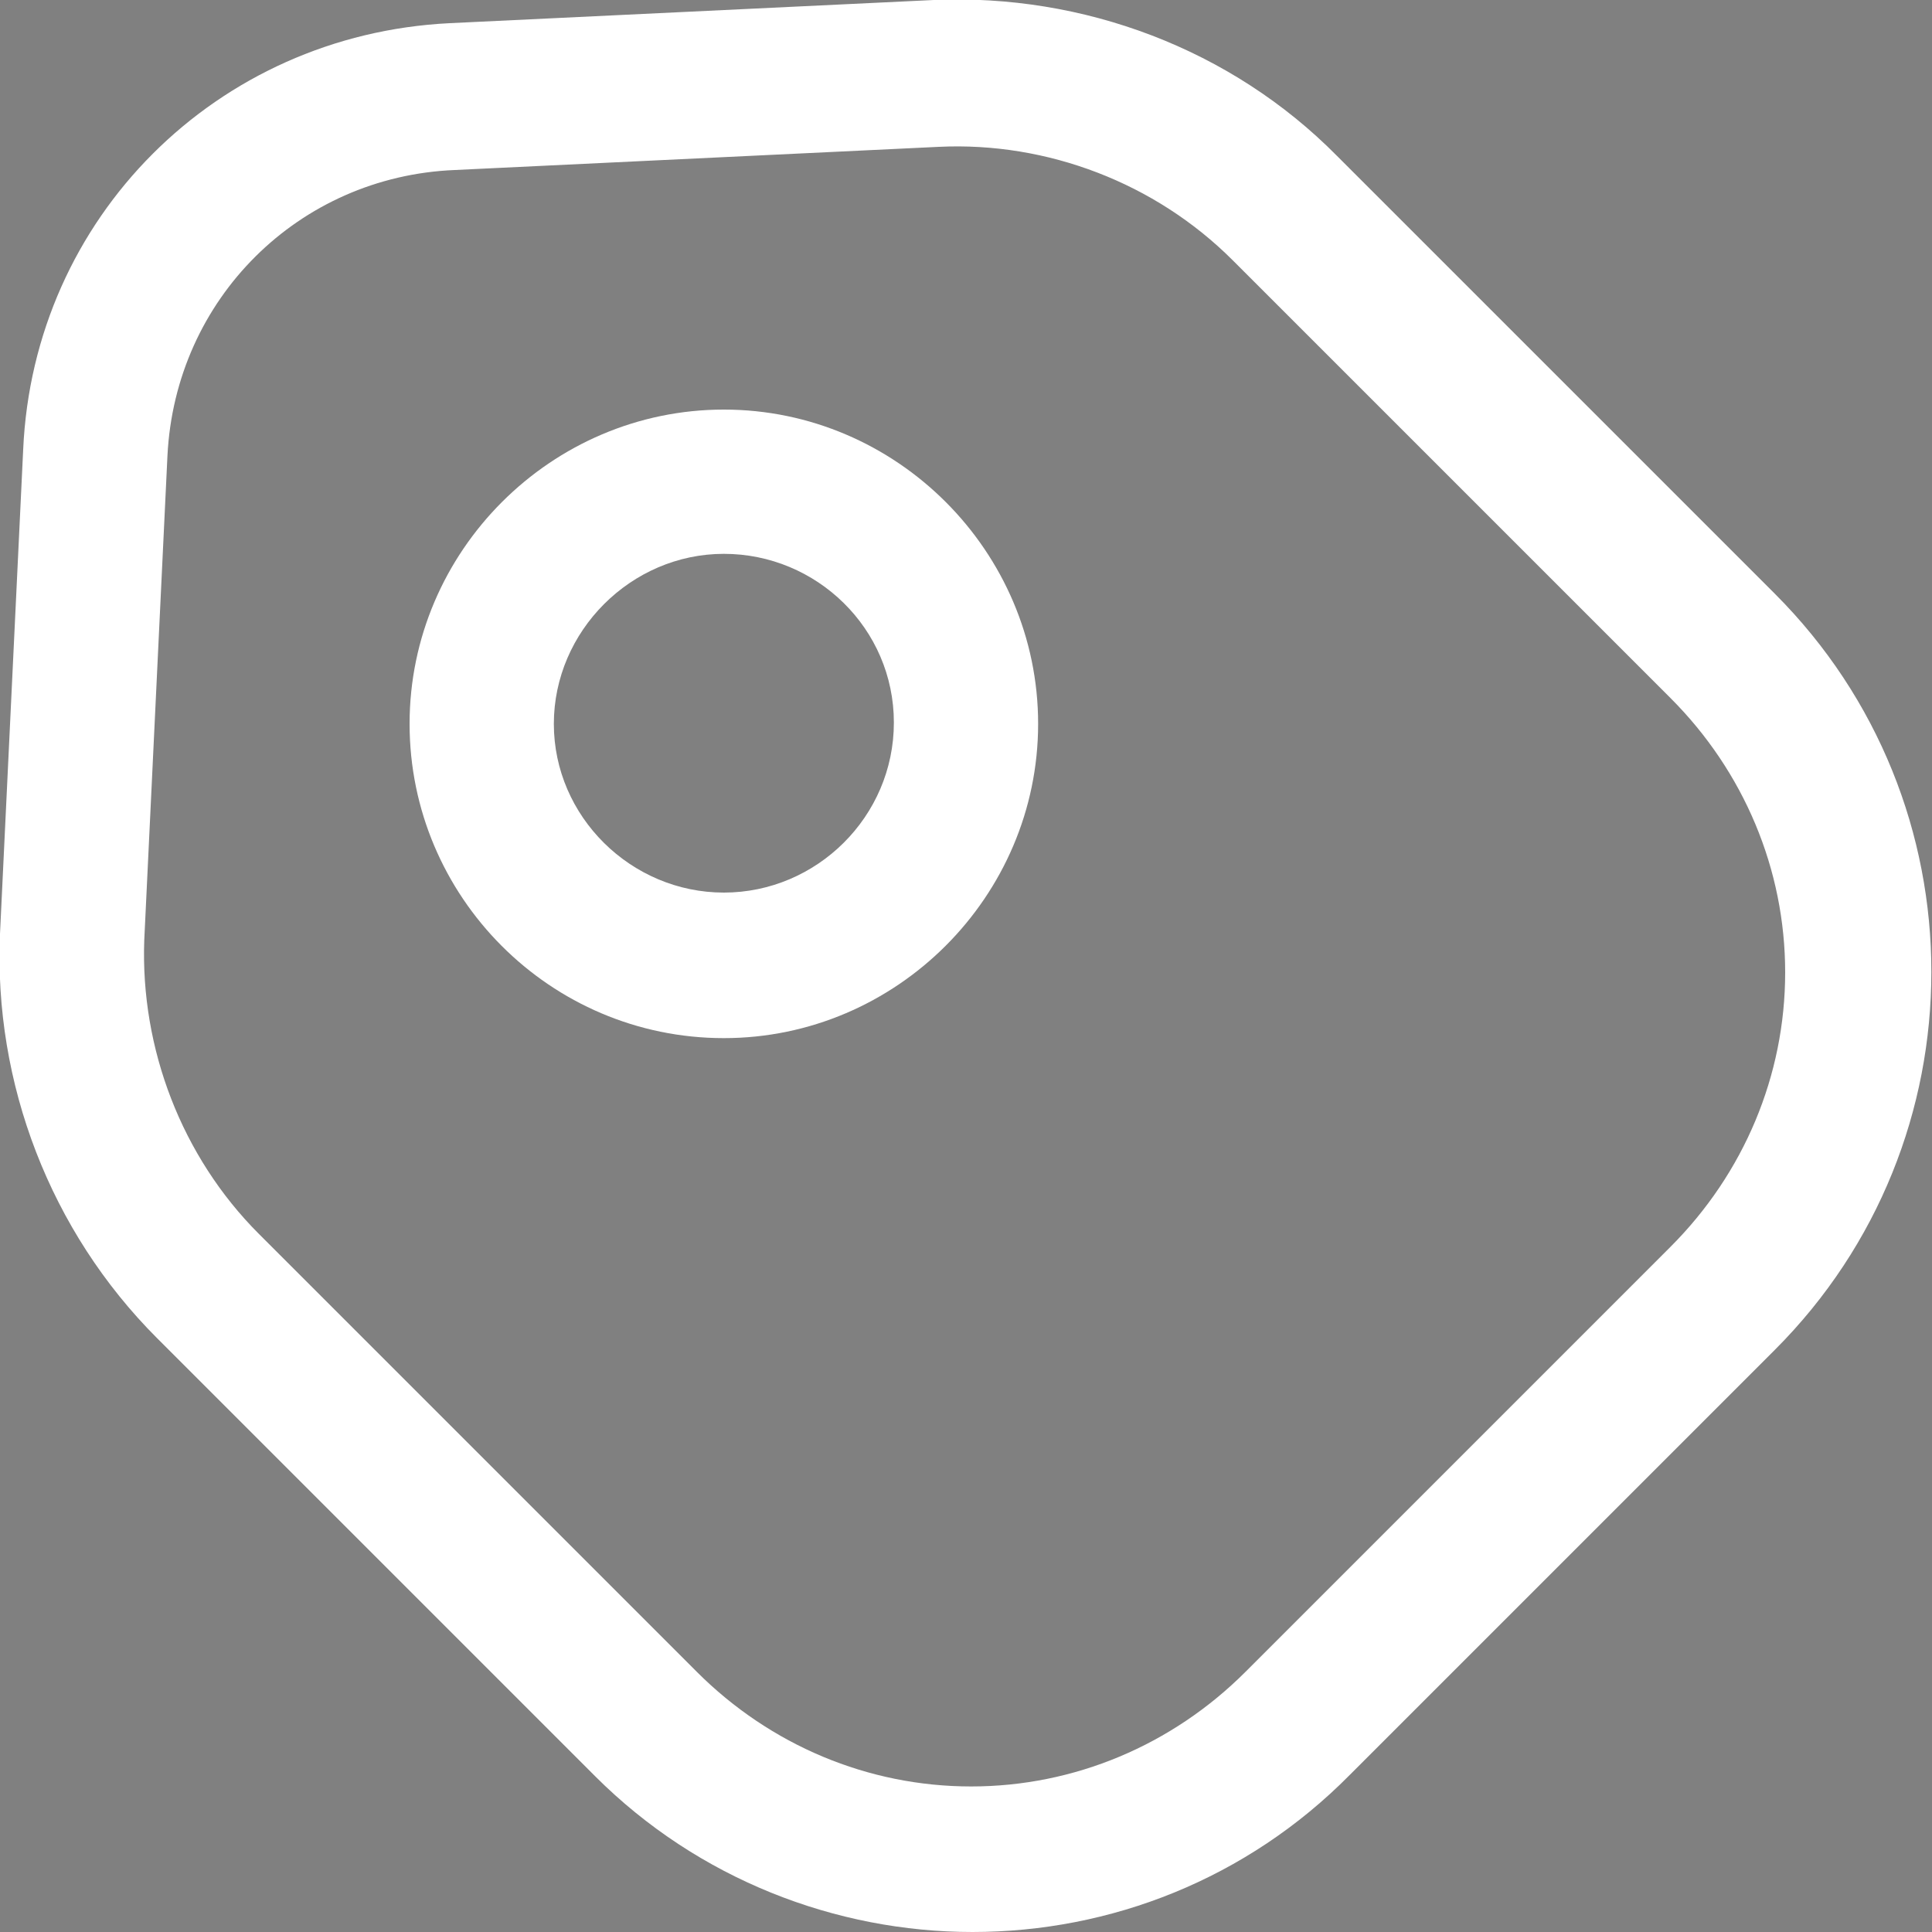
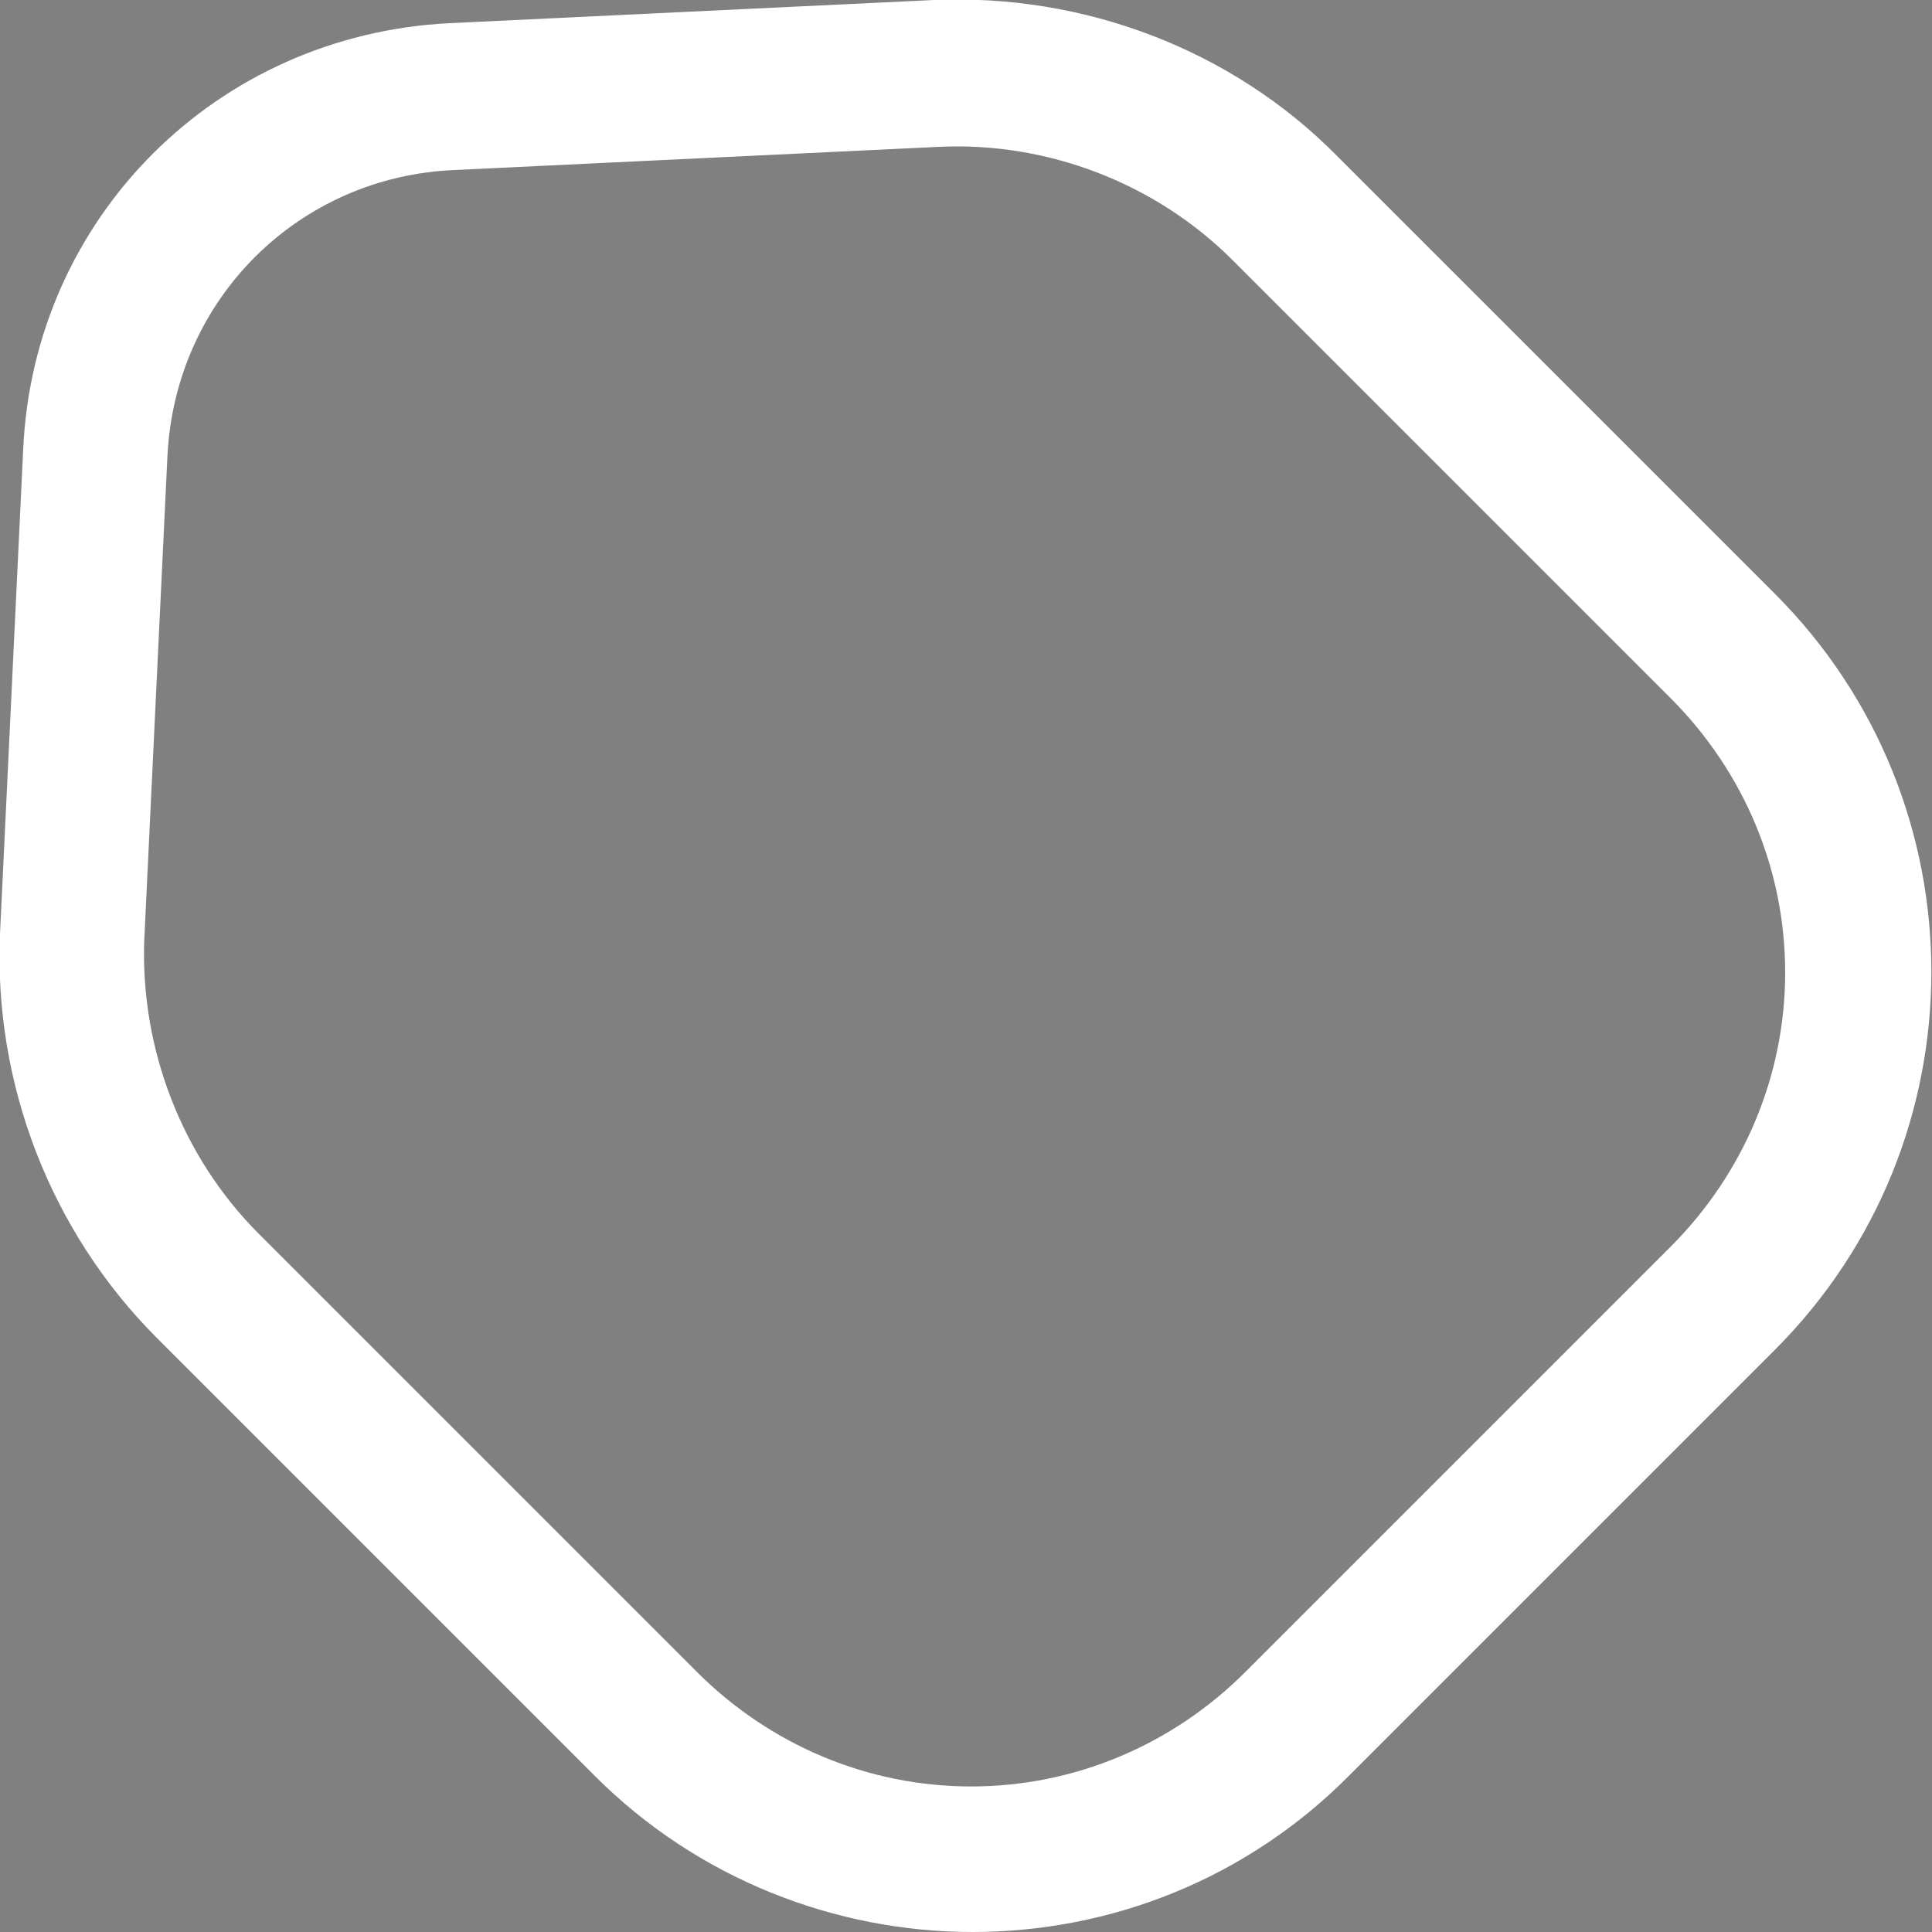
<svg xmlns="http://www.w3.org/2000/svg" version="1.1" id="Layer_1" x="0px" y="0px" viewBox="0 0 150 150" style="enable-background:new 0 0 150 150;" xml:space="preserve">
  <rect x="0" y="0" width="150" height="150" fill="#808080" stroke="none" />
  <style type="text/css">
	.st0{fill:#FFFFFF;}
	.st1{fill:#292D32;}
</style>
  <g>
    <path class="st0" d="M75.5,150c-10.6,0-21.3-4.1-29.3-12.1l-34-34C3.9,95.6-0.5,84.1,0,72.5l1.8-37.6c0.8-18,15-32.2,33.1-33.1   L72.5,0c11.6-0.5,23.1,3.8,31.3,12.1l34,34c16.2,16.2,16.2,42.5,0,58.7l-33,33C96.8,145.9,86.2,150,75.5,150z M20.1,95.8l34,34   c5.7,5.7,13.3,8.9,21.3,8.9s15.6-3.2,21.3-8.9l33-33c5.7-5.7,8.9-13.3,8.9-21.3s-3.2-15.6-8.9-21.3l-34-34c-6-6-14.4-9.2-22.8-8.8   l-37.6,1.8C23.2,13.7,13.6,23.2,13,35.4l-1.8,37.6C10.9,81.4,14.1,89.8,20.1,95.8z" />
-     <path class="st0" d="M56.2,80.6c-13.5,0-24.4-11-24.4-24.4s11-24.4,24.4-24.4s24.4,11,24.4,24.4S69.6,80.6,56.2,80.6z M56.2,43   C49,43,43,49,43,56.2S49,69.3,56.2,69.3s13.2-5.9,13.2-13.2S63.4,43,56.2,43z" />
  </g>
-   <path class="st1" d="M-160,203.2c-0.6,0-1.1-0.1-1.6-0.2c-0.6-0.1-1.1-0.4-1.7-0.7l-20.6-10.3c-3.5-1.8-4.8-6-3.2-9.4  c1.8-3.5,6-4.8,9.4-3.2l10.6,5.3v-14.5c0-3.8,3.2-7,7-7c3.8,0,7,3.2,7,7v14.5l10.6-5.3c3.5-1.7,7.6-0.3,9.4,3.2  c1.8,3.5,0.4,7.6-3.2,9.4l-20.6,10.3c-0.6,0.3-1.1,0.5-1.7,0.7C-159,203.1-159.5,203.2-160,203.2z M-97.9,172.2  c-2.5,0-5-1.4-6.2-3.8c-1.8-3.5-0.4-7.6,3.2-9.4l16.9-8.4V129c0-3.8,3.2-7,7-7c3.8,0,7,3.2,7,7v25.9c0,2.6-1.5,5-3.8,6.2l-20.7,10.4  C-95.8,171.9-96.8,172.2-97.9,172.2z M-222.2,172.2c-1,0-2.1-0.3-3.1-0.7l-20.7-10.4c-2.3-1.2-3.8-3.6-3.8-6.2v-25.9  c0-3.8,3.2-7,7-7c3.8,0,7,3.2,7,7v21.5l16.9,8.4c3.5,1.8,4.8,6,3.2,9.4C-217.2,170.7-219.6,172.2-222.2,172.2z M-160,125.6  c-3.8,0-7-3.2-7-7V97l-16.9-8.4c-3.5-1.8-4.8-6-3.2-9.4c1.8-3.5,6-4.8,9.4-3.2l17.6,8.8l17.6-8.8c3.5-1.7,7.6-0.4,9.4,3.2  c1.8,3.5,0.4,7.6-3.2,9.4l-16.9,8.4v21.5C-153.1,122.4-156.2,125.6-160,125.6z M-77.1,84.1c-3.8,0-7-3.2-7-7V62.5l-10.6,5.3  c-3.5,1.8-7.6,0.4-9.4-3.2c-1.8-3.5-0.4-7.6,3.2-9.4l8.2-4.1L-101,47c-3.5-1.8-4.8-6-3.2-9.4c1.8-3.5,6-4.8,9.4-3.2l20.6,10.3  c0.2,0.1,0.5,0.2,0.7,0.4c0.6,0.3,1,0.7,1.5,1.2c0.3,0.4,0.6,0.7,0.8,1.1c0.4,0.7,0.7,1.3,0.8,2.1c0.1,0.6,0.2,1.1,0.2,1.6v0.1v25.7  C-70.2,81-73.3,84.1-77.1,84.1z M-242.9,84.1c-3.8,0-7-3.2-7-7V51.3v-0.1c0-0.6,0.1-1.1,0.2-1.6c0.2-0.7,0.5-1.4,0.8-2.1  c0.3-0.5,0.6-0.8,0.9-1.2c0.4-0.4,0.8-0.7,1.3-1c0.2-0.1,0.5-0.3,0.7-0.4l20.6-10.3c3.5-1.7,7.6-0.4,9.4,3.2s0.4,7.6-3.2,9.4  l-8.2,4.1l8.2,4.1c3.5,1.8,4.8,6,3.2,9.4c-1.8,3.5-5.9,4.8-9.4,3.2l-10.6-5.3v14.5C-236,81-239,84.1-242.9,84.1z M-139.3,27.1  c-1,0-2.1-0.3-3.1-0.7l-17.6-8.8l-17.6,8.8c-3.5,1.8-7.6,0.4-9.4-3.2c-1.8-3.5-0.4-7.6,3.2-9.4l20.7-10.4c2-1,4.3-1,6.2,0l20.7,10.4  c3.5,1.8,4.8,6,3.2,9.4C-134.3,25.7-136.7,27.1-139.3,27.1z" />
</svg>